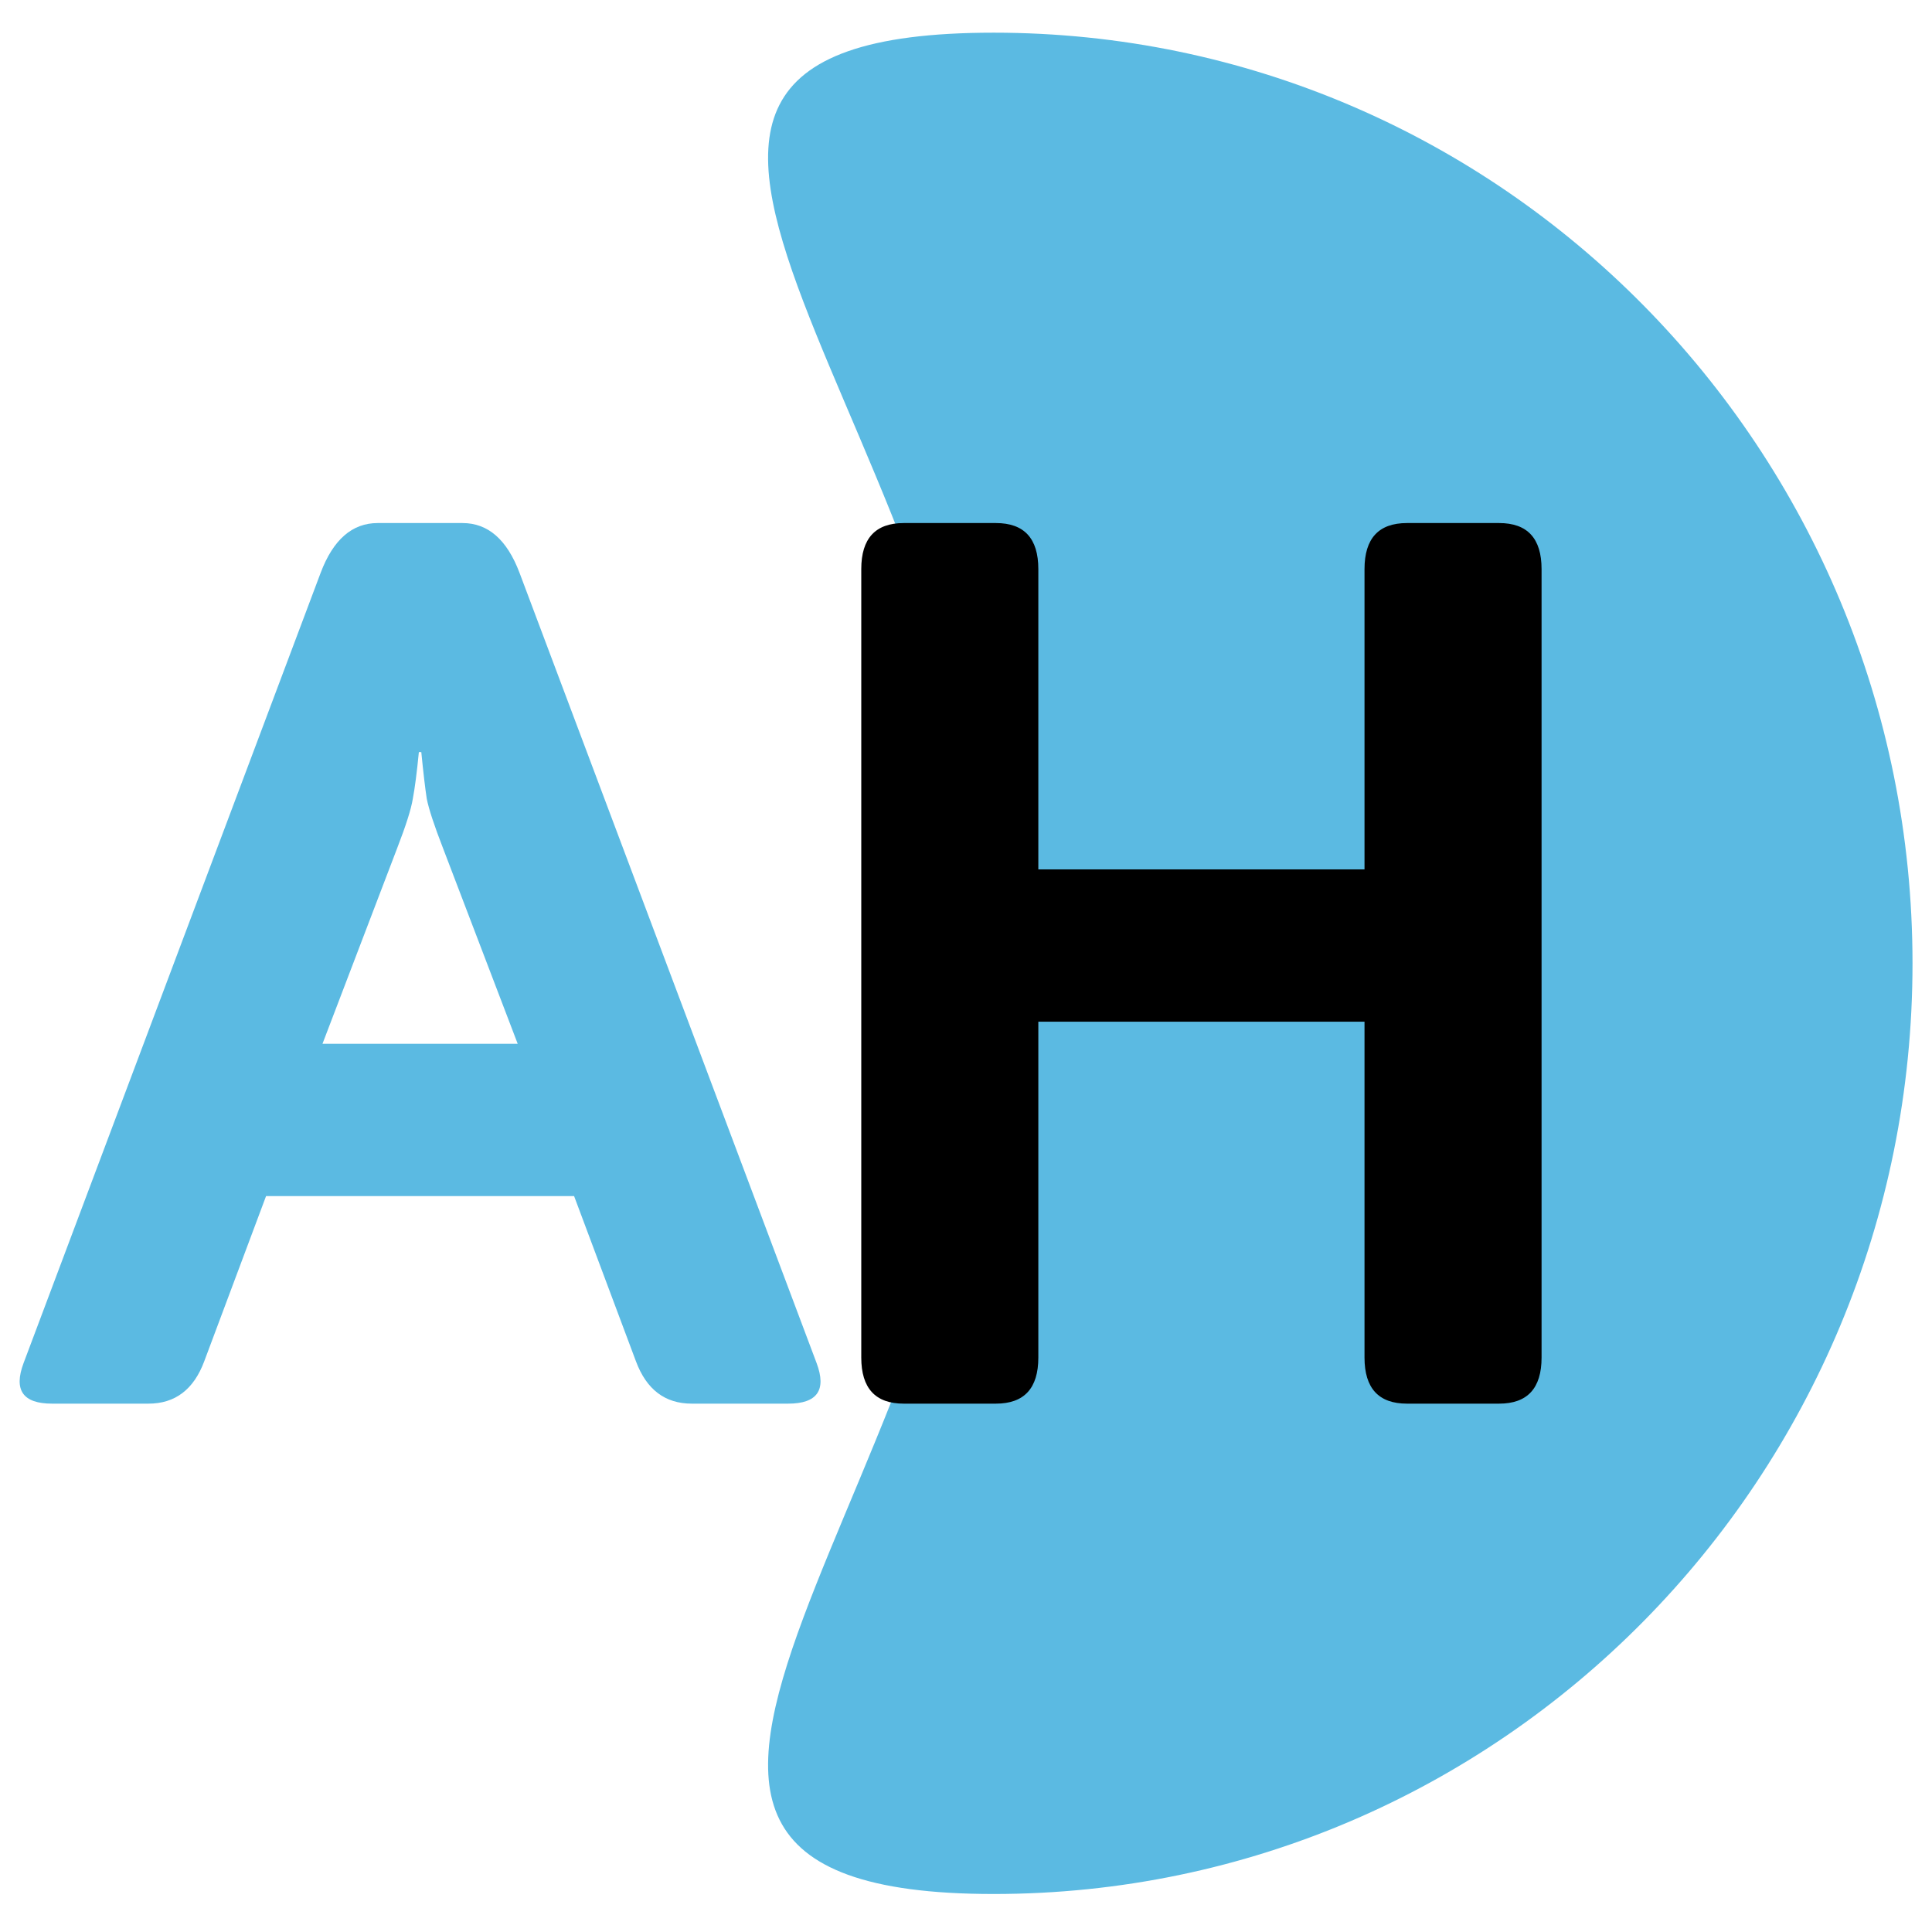
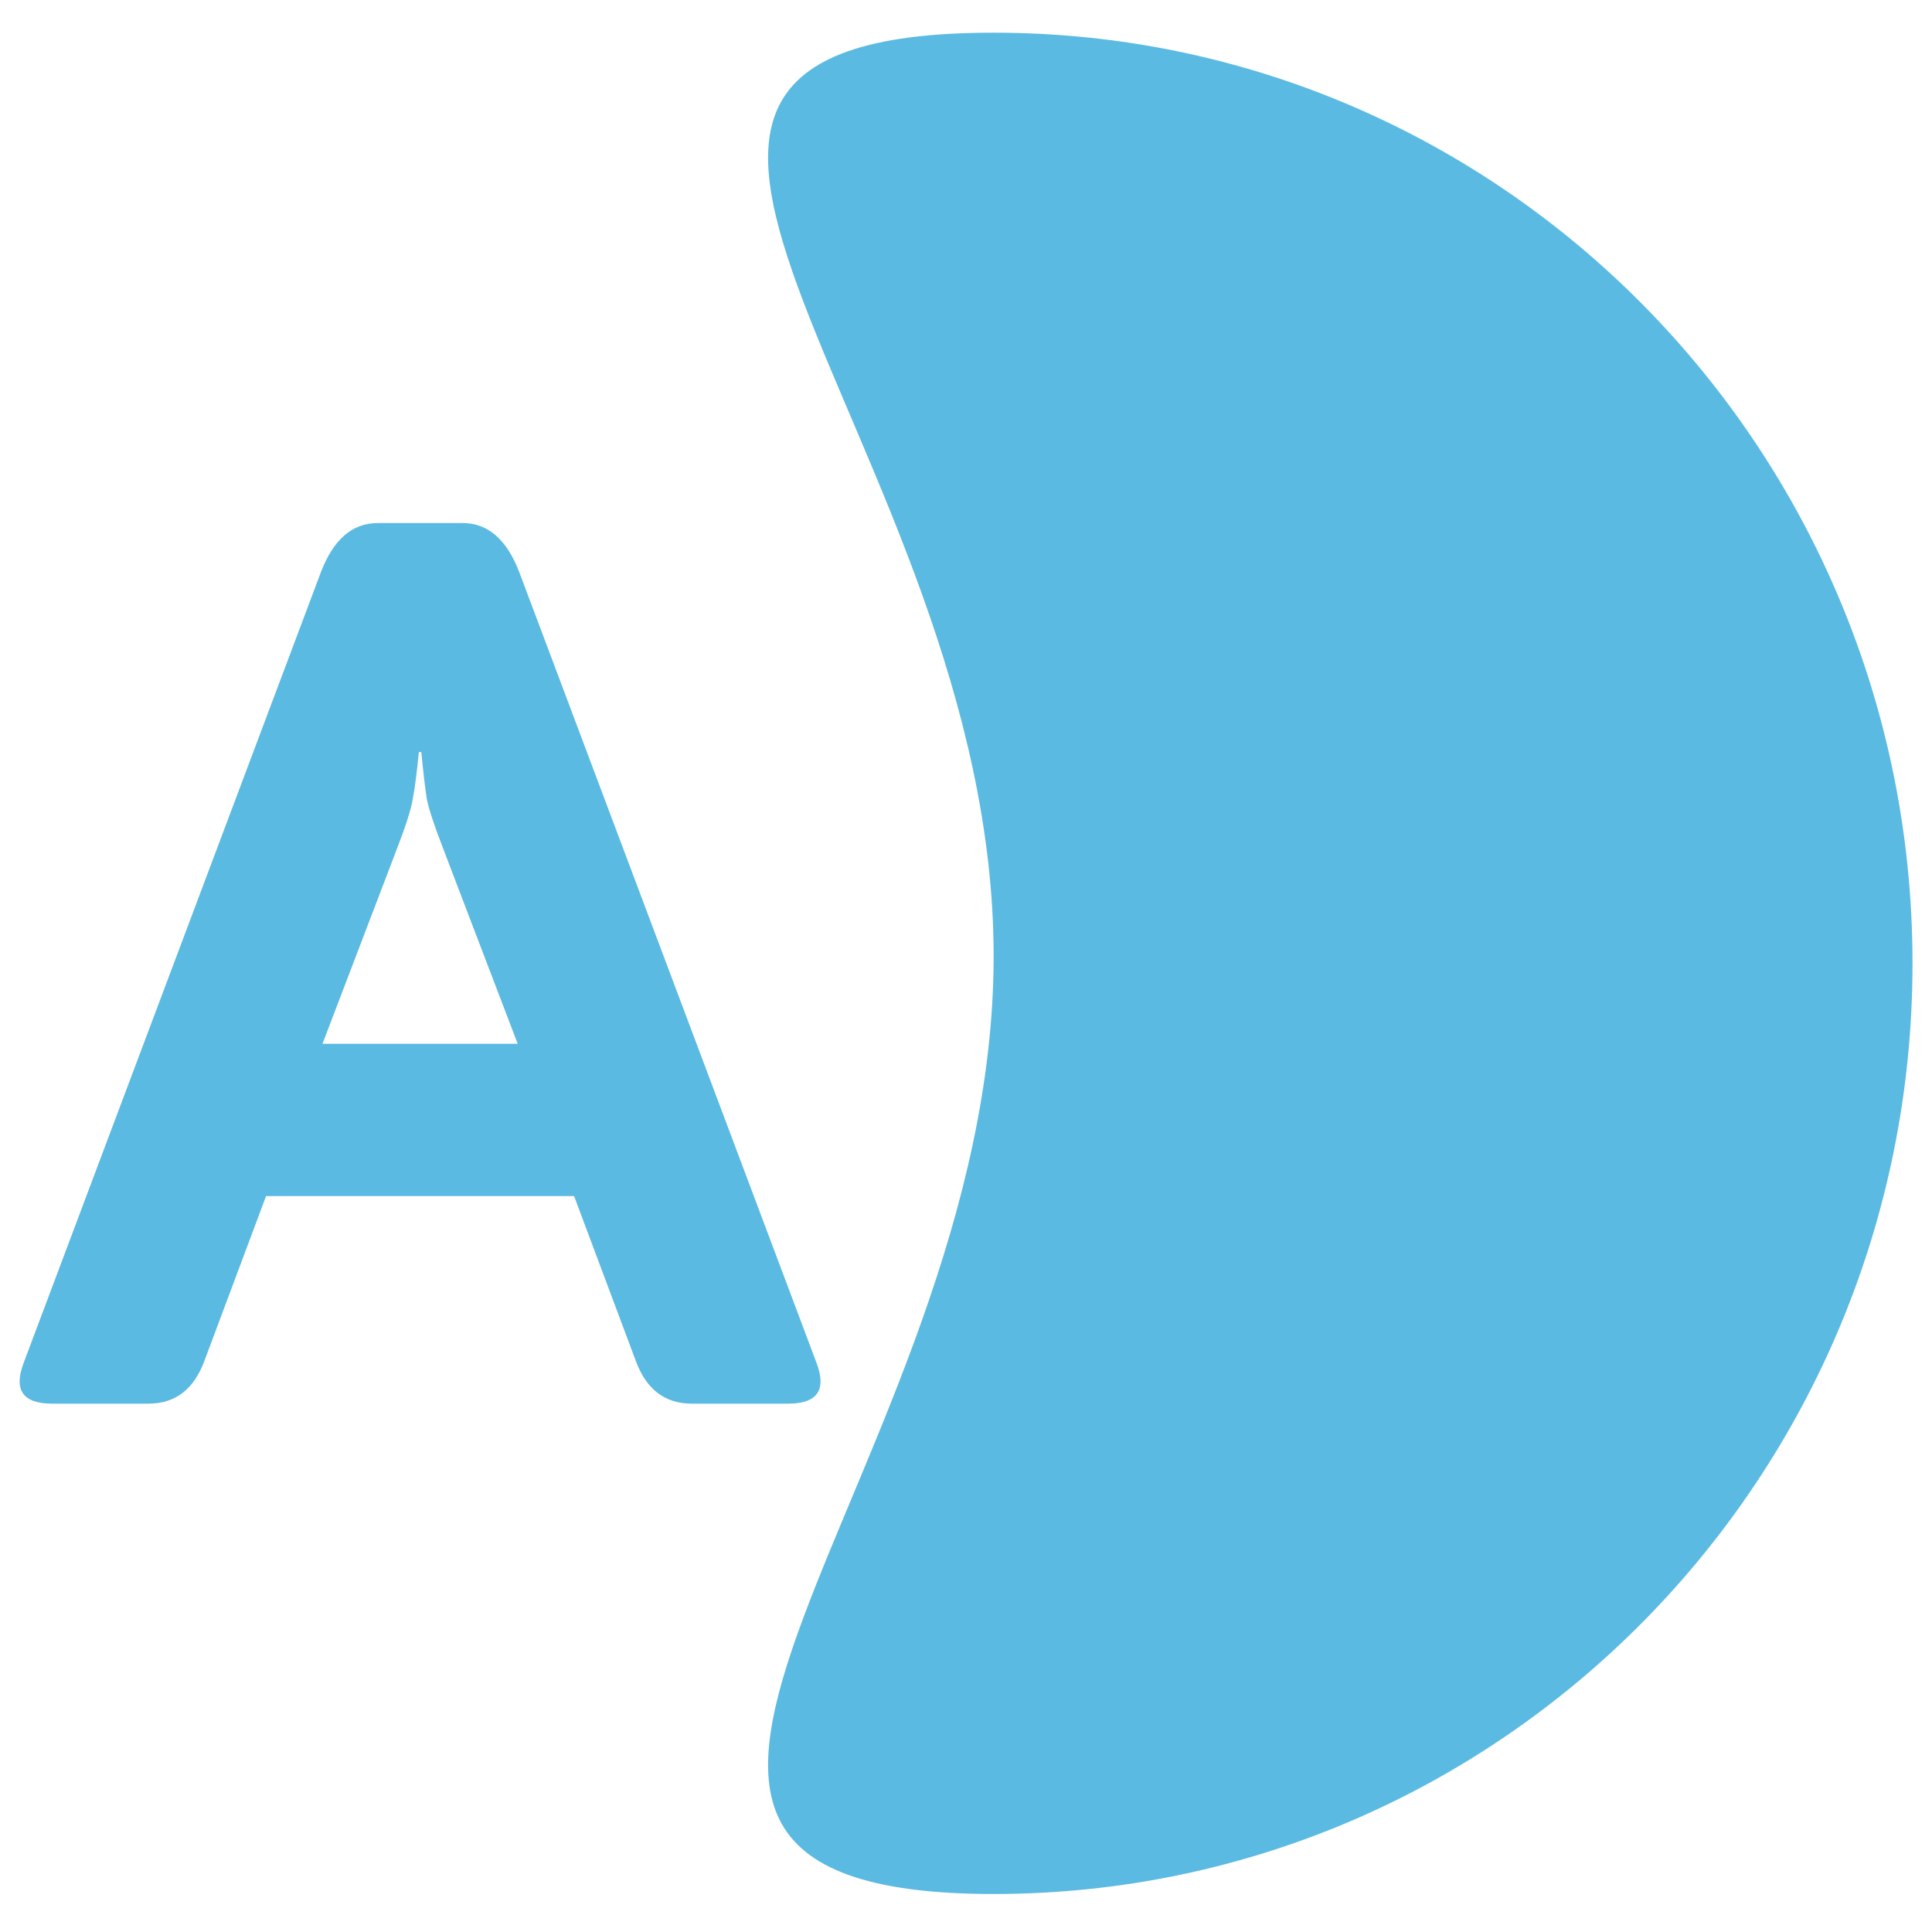
<svg xmlns="http://www.w3.org/2000/svg" width="120" height="120" viewBox="0 0 82 80" fill="none">
  <path d="M81.173 39.887C81.173 61.703 63.712 79.387 42.173 79.387C20.634 79.387 42.173 61.393 42.173 39.578C42.173 17.762 20.634 0.387 42.173 0.387C63.712 0.387 81.173 18.072 81.173 39.887Z" fill="#5BBAE2" />
  <path d="M2.209 58.575C0.974 58.575 0.571 58.002 1 56.855L13.61 23.311C14.141 21.903 14.948 21.2 16.029 21.2H19.631C20.712 21.2 21.518 21.903 22.05 23.311L34.66 56.855C35.089 58.002 34.685 58.575 33.45 58.575H29.359C28.226 58.575 27.437 57.975 26.991 56.776L24.366 49.765H11.293L8.669 56.776C8.223 57.975 7.433 58.575 6.301 58.575H2.209ZM13.687 43.302H21.973L18.808 35.013C18.43 34.04 18.199 33.337 18.113 32.902C18.044 32.45 17.967 31.79 17.881 30.921H17.778C17.693 31.79 17.607 32.45 17.521 32.902C17.452 33.337 17.229 34.04 16.852 35.013L13.687 43.302Z" fill="#5BBAE2" />
-   <path d="M38.357 58.575C37.156 58.575 36.555 57.923 36.555 56.62V23.154C36.555 21.851 37.156 21.2 38.357 21.2H42.268C43.469 21.2 44.07 21.851 44.07 23.154V35.9H57.914V23.154C57.914 21.851 58.515 21.2 59.716 21.2H63.627C64.828 21.2 65.429 21.851 65.429 23.154V39.887V56.62C65.429 57.923 64.828 58.575 63.627 58.575H59.716C58.515 58.575 57.914 57.923 57.914 56.62V42.363H44.07V56.62C44.07 57.923 43.469 58.575 42.268 58.575H38.357Z" fill="black" />
</svg>